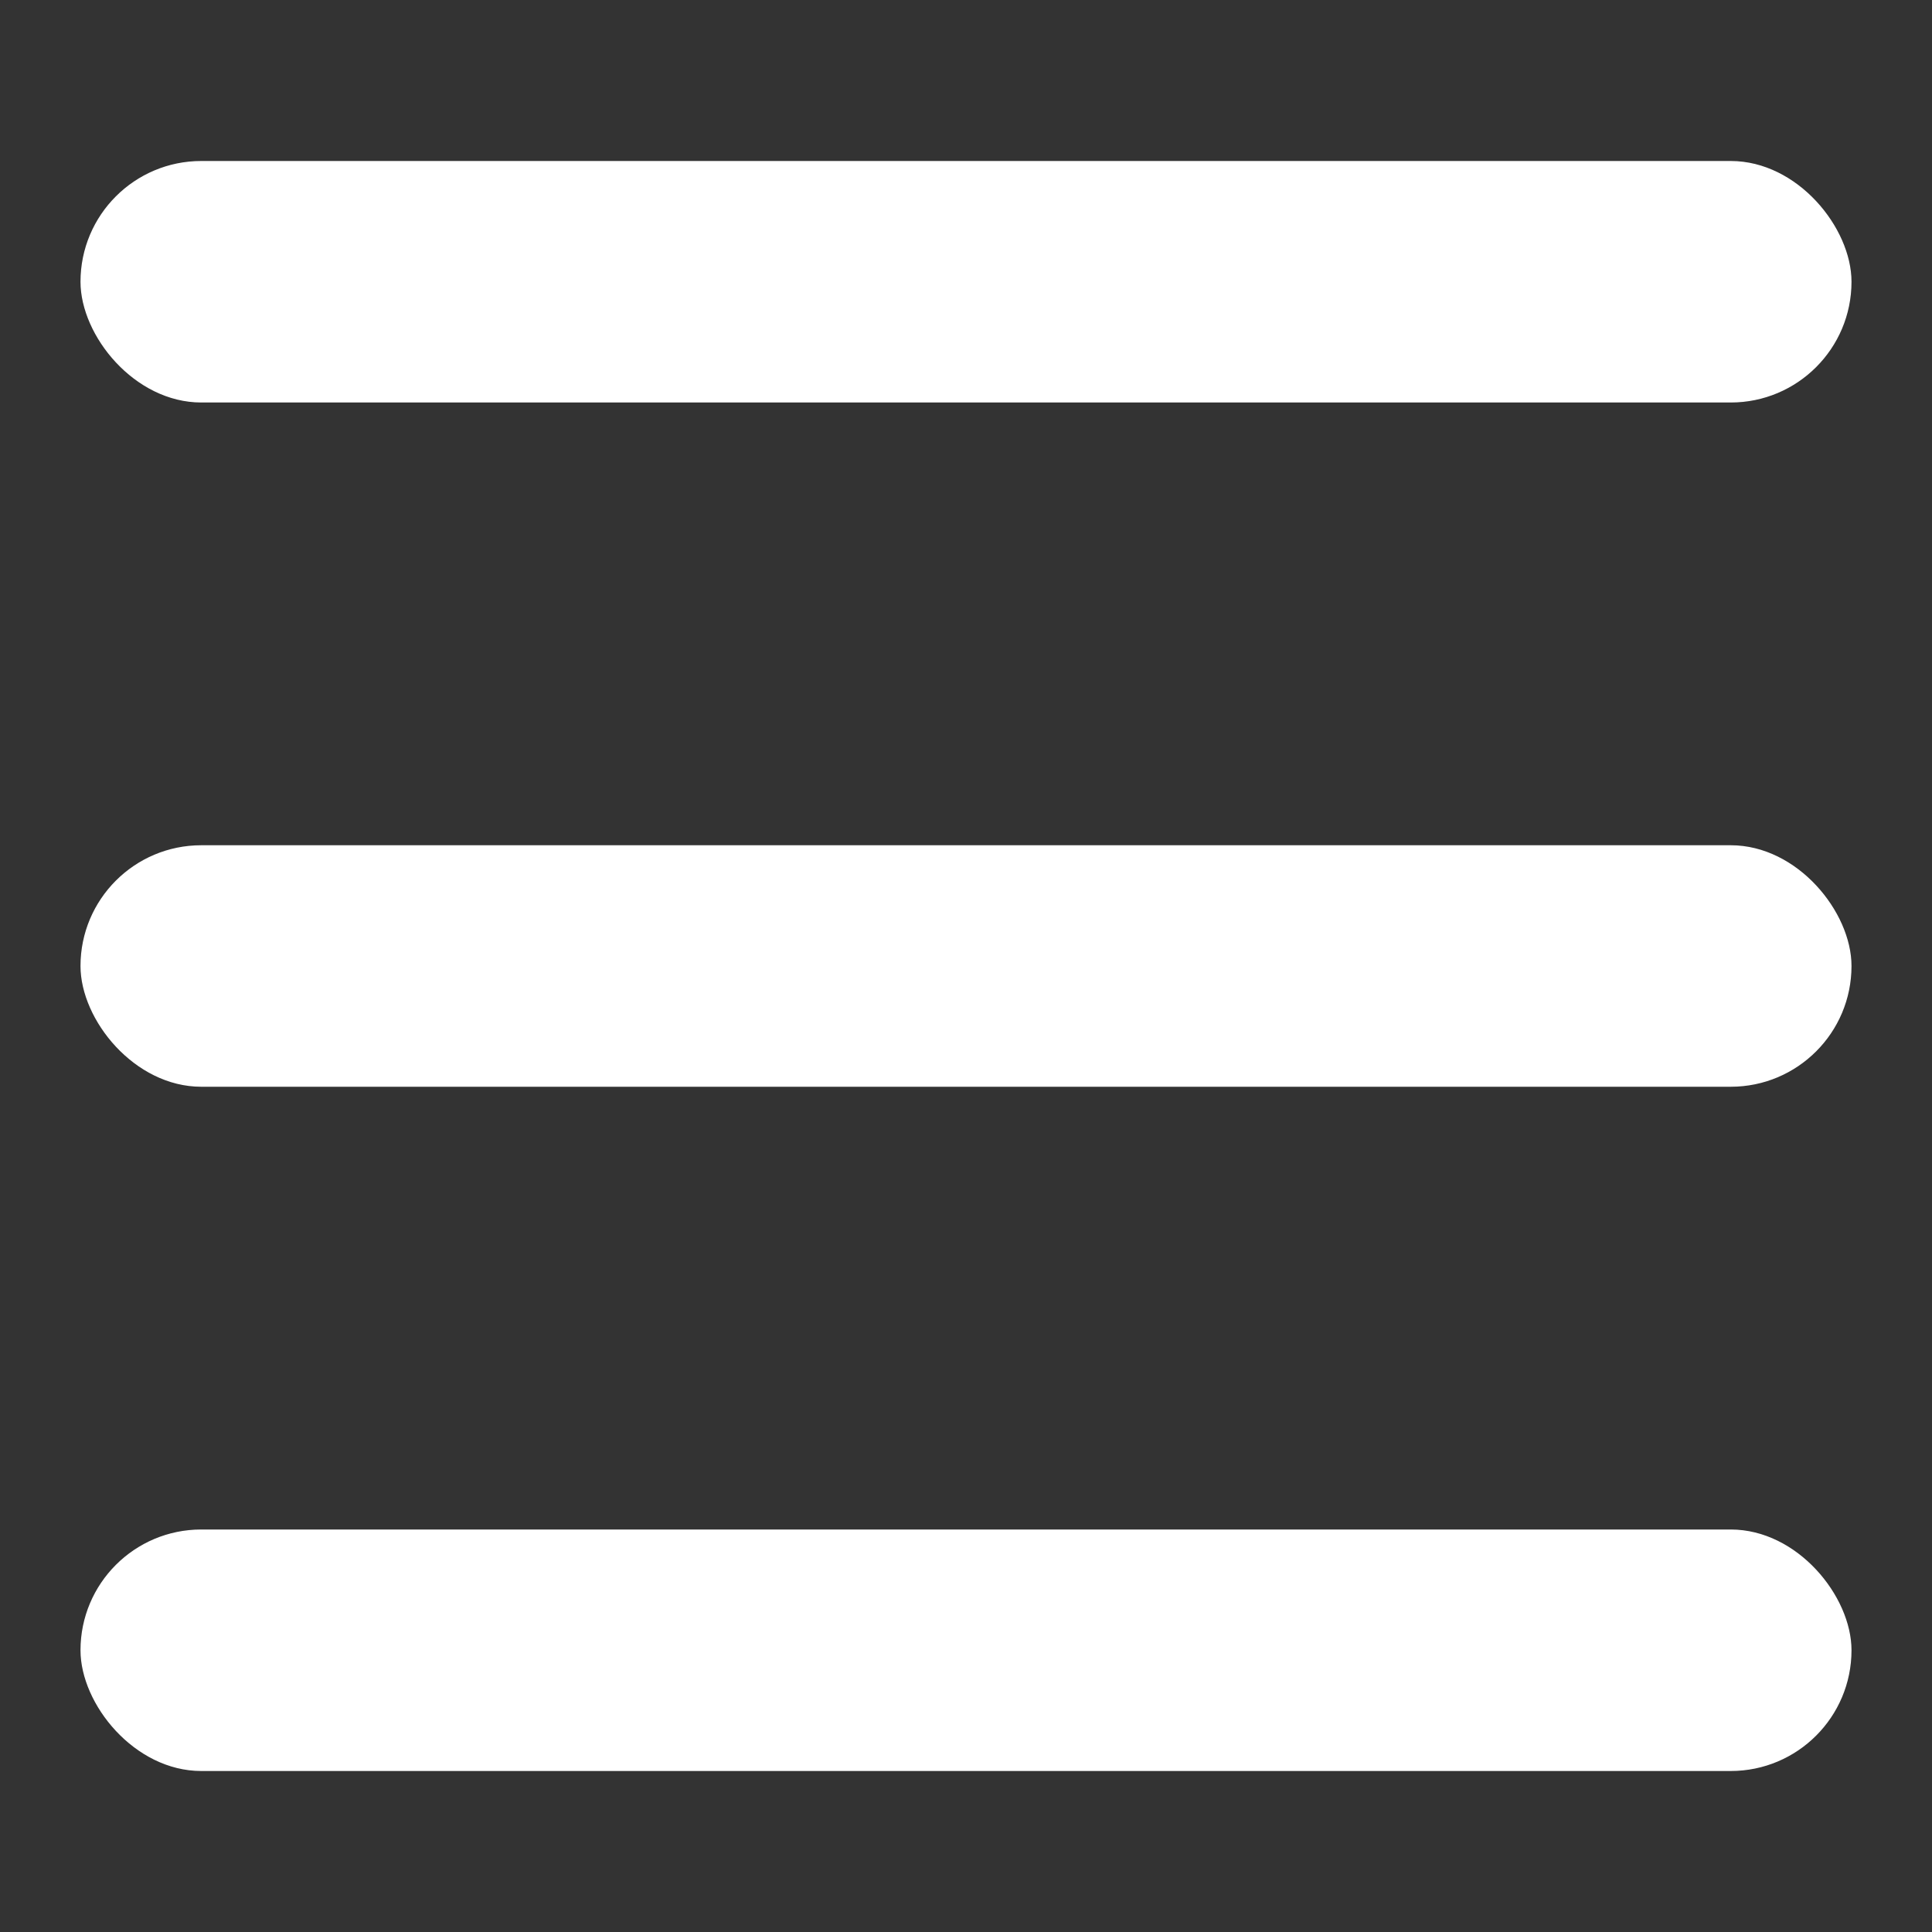
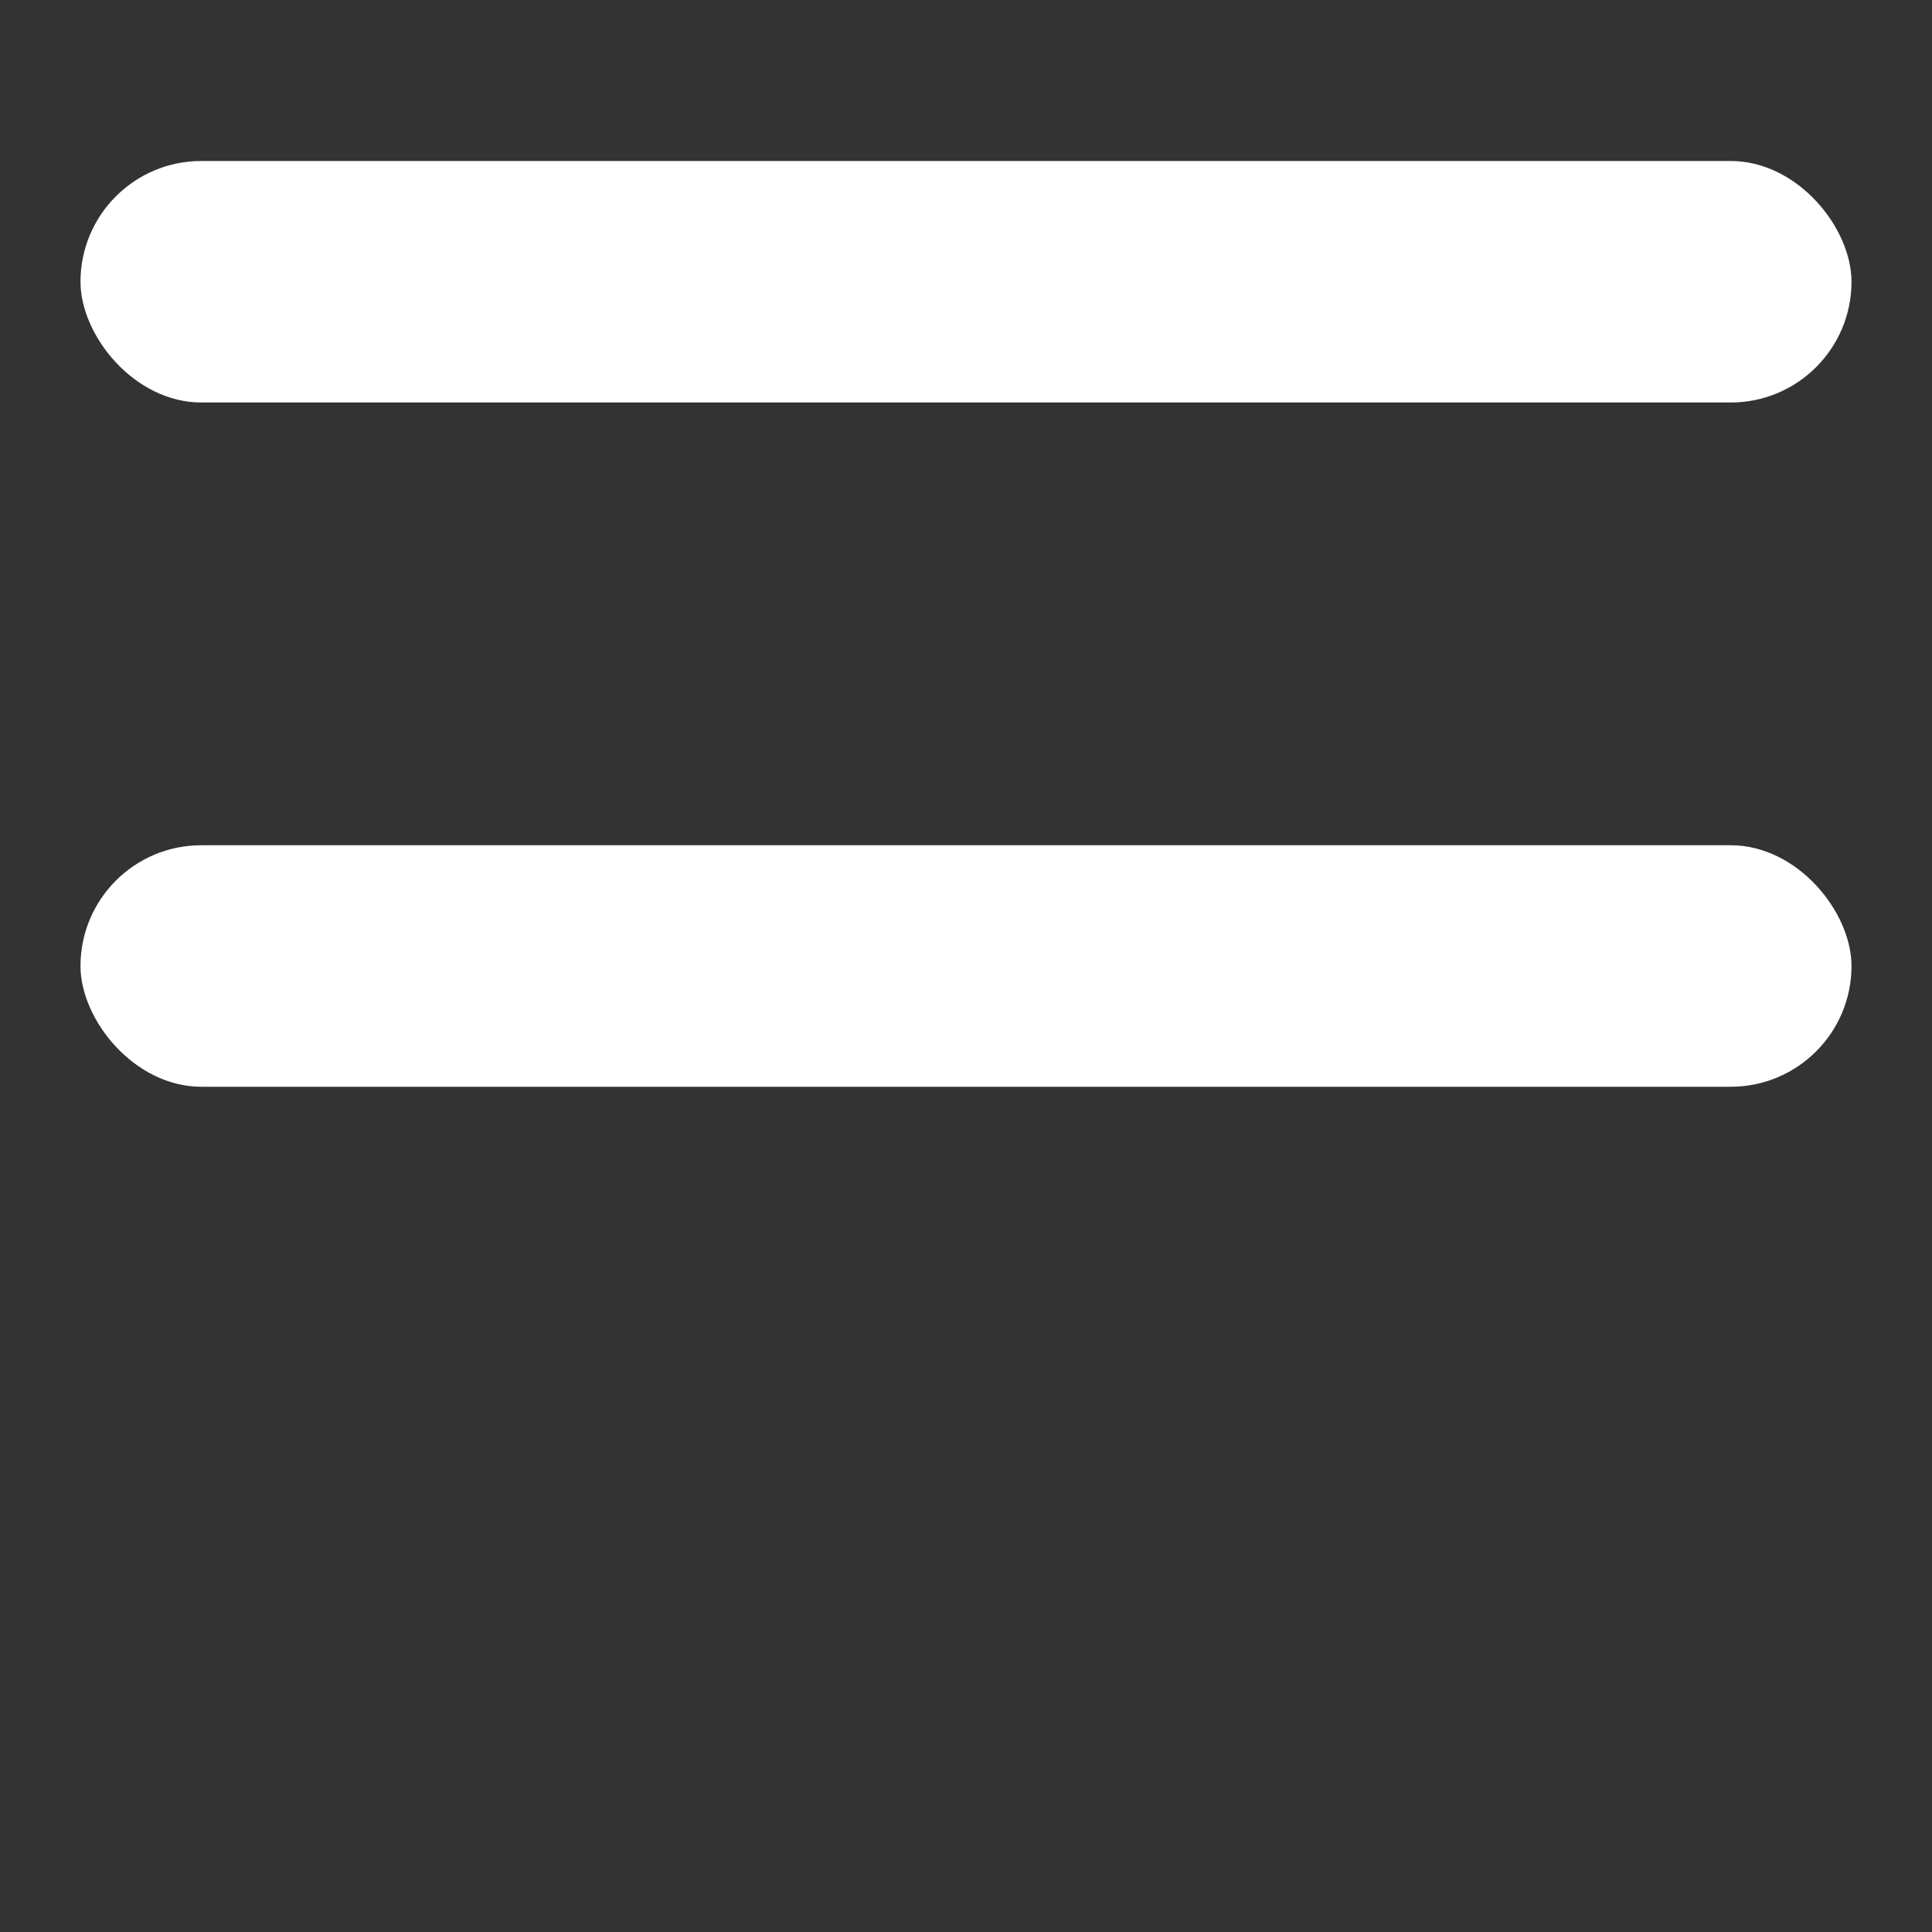
<svg xmlns="http://www.w3.org/2000/svg" viewBox="0 0 24 24">
  <rect x="0" y="0" width="24" height="24" fill="#333333" stroke="none" />
  <g fill="#fff">
    <rect height="3" rx="1.5" width="22" x="1" y="2" />
-     <rect height="3" rx="1.5" width="22" x="1" y="19" />
    <rect height="3" rx="1.5" width="22" x="1" y="10.5" />
  </g>
  <path d="m0 0h24v24h-24z" fill="none" />
</svg>